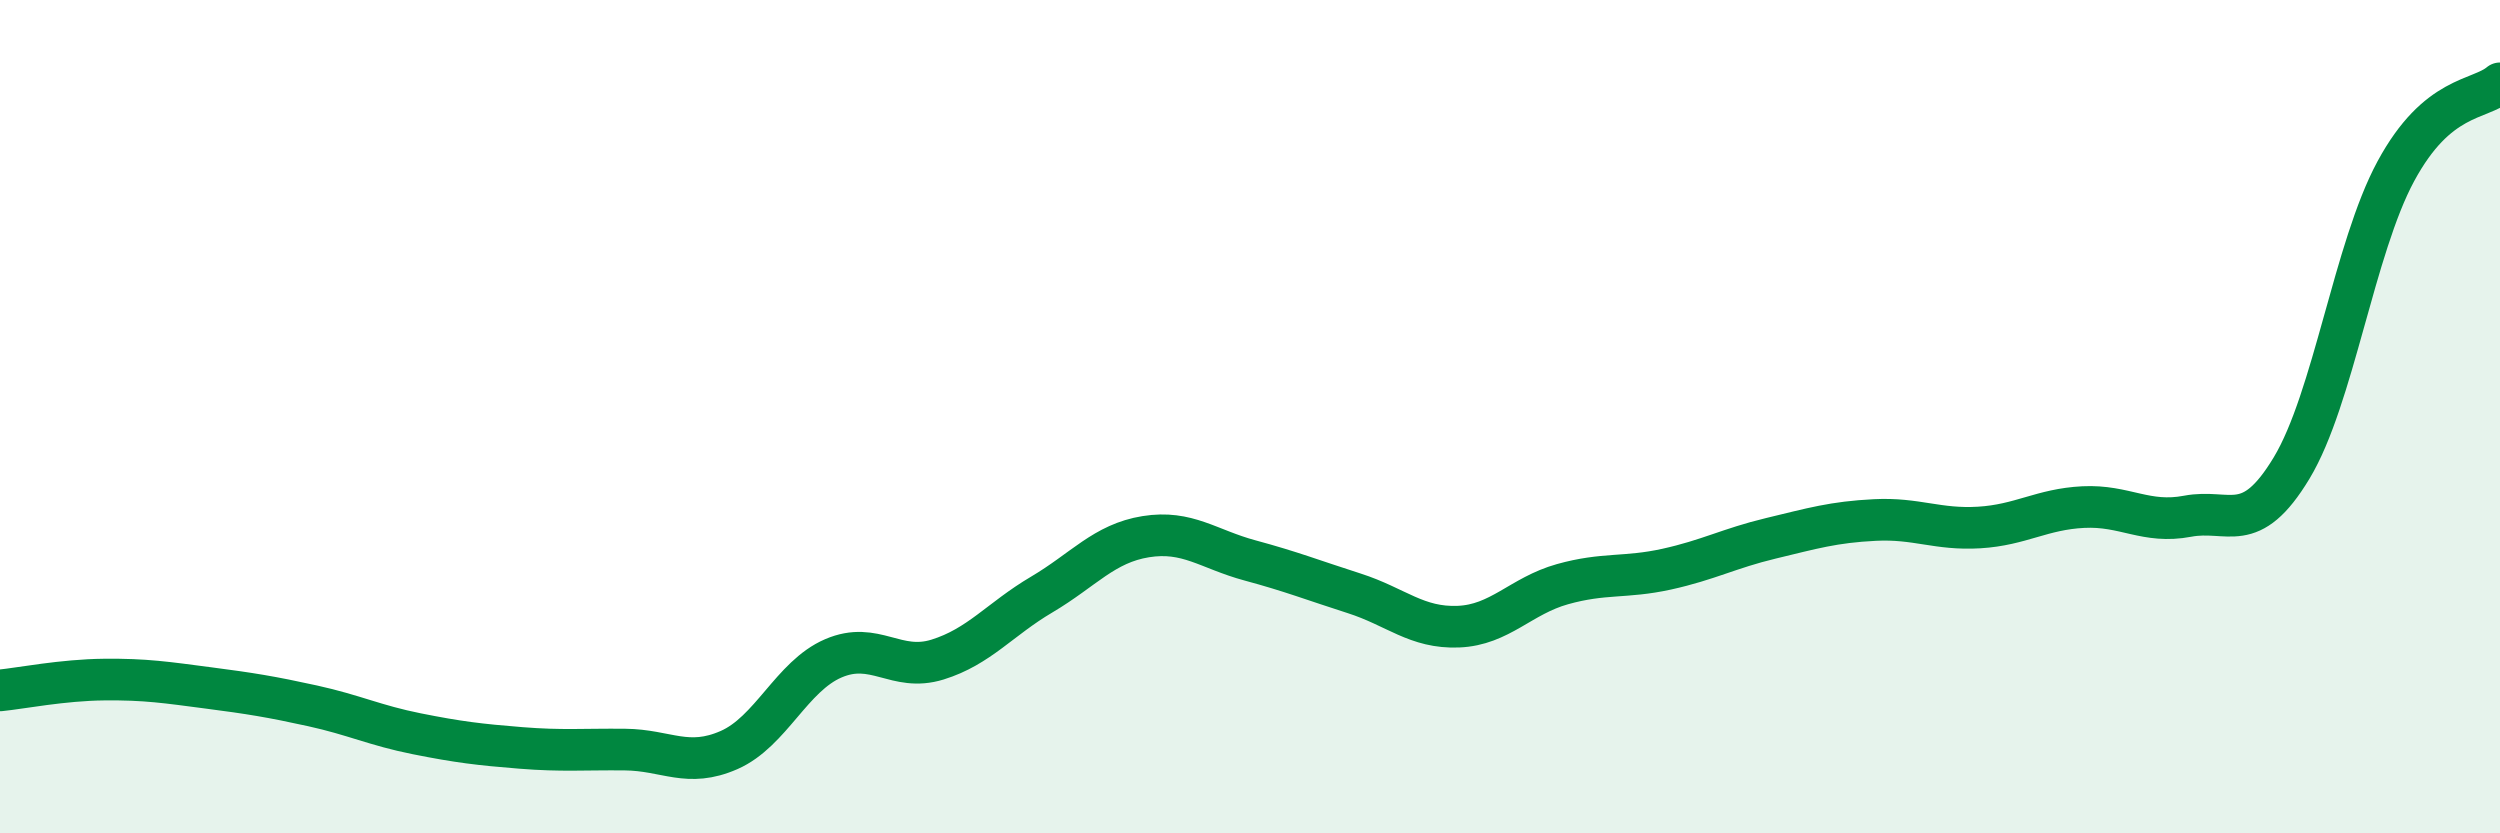
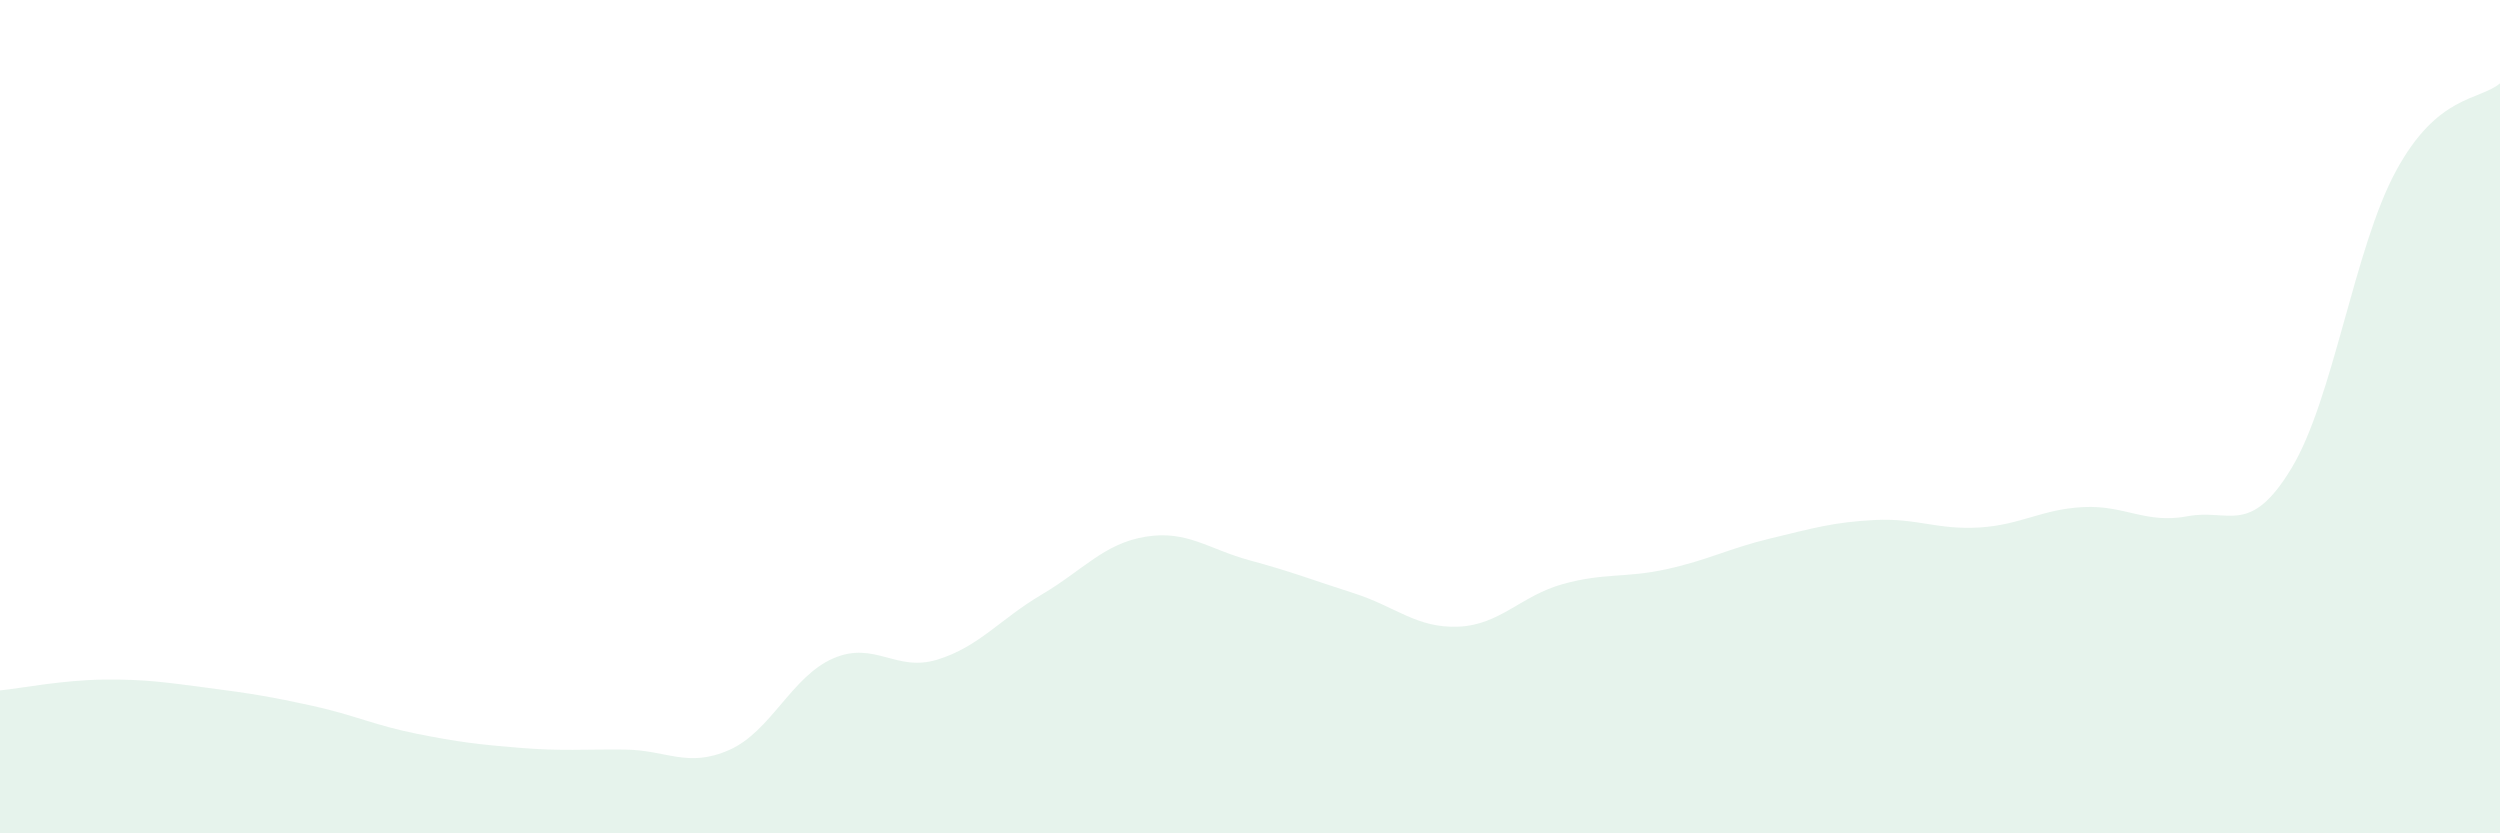
<svg xmlns="http://www.w3.org/2000/svg" width="60" height="20" viewBox="0 0 60 20">
  <path d="M 0,16.57 C 0.5,16.52 1.5,16.32 2.5,16.31 C 3.5,16.3 4,16.38 5,16.51 C 6,16.64 6.5,16.72 7.5,16.94 C 8.5,17.16 9,17.41 10,17.61 C 11,17.81 11.5,17.87 12.5,17.95 C 13.5,18.03 14,17.98 15,17.99 C 16,18 16.5,18.44 17.5,18 C 18.5,17.56 19,16.23 20,15.8 C 21,15.37 21.5,16.14 22.5,15.83 C 23.5,15.52 24,14.86 25,14.27 C 26,13.68 26.5,13.04 27.5,12.88 C 28.5,12.72 29,13.18 30,13.45 C 31,13.72 31.5,13.92 32.5,14.24 C 33.5,14.56 34,15.08 35,15.04 C 36,15 36.5,14.3 37.5,14.02 C 38.5,13.74 39,13.88 40,13.66 C 41,13.44 41.5,13.16 42.5,12.92 C 43.5,12.68 44,12.53 45,12.48 C 46,12.43 46.5,12.72 47.5,12.66 C 48.5,12.6 49,12.22 50,12.17 C 51,12.12 51.5,12.58 52.5,12.39 C 53.5,12.2 54,12.89 55,11.23 C 56,9.57 56.5,5.96 57.5,4.11 C 58.5,2.26 59.5,2.42 60,2L60 20L0 20Z" fill="#008740" opacity="0.1" stroke-linecap="round" stroke-linejoin="round" />
-   <path d="M 0,16.57 C 0.5,16.52 1.5,16.32 2.5,16.31 C 3.5,16.3 4,16.38 5,16.51 C 6,16.64 6.5,16.72 7.5,16.94 C 8.5,17.16 9,17.41 10,17.61 C 11,17.81 11.5,17.87 12.5,17.95 C 13.5,18.03 14,17.98 15,17.99 C 16,18 16.5,18.44 17.5,18 C 18.5,17.56 19,16.23 20,15.8 C 21,15.37 21.5,16.14 22.5,15.83 C 23.5,15.52 24,14.86 25,14.27 C 26,13.68 26.5,13.04 27.5,12.88 C 28.5,12.72 29,13.18 30,13.45 C 31,13.72 31.5,13.92 32.5,14.24 C 33.5,14.56 34,15.08 35,15.04 C 36,15 36.5,14.3 37.5,14.02 C 38.5,13.74 39,13.88 40,13.66 C 41,13.44 41.5,13.16 42.5,12.92 C 43.5,12.68 44,12.53 45,12.48 C 46,12.43 46.5,12.72 47.5,12.66 C 48.5,12.6 49,12.22 50,12.17 C 51,12.12 51.5,12.58 52.5,12.39 C 53.5,12.2 54,12.89 55,11.23 C 56,9.57 56.5,5.96 57.5,4.11 C 58.5,2.26 59.5,2.42 60,2" stroke="#008740" stroke-width="1" fill="none" stroke-linecap="round" stroke-linejoin="round" />
</svg>